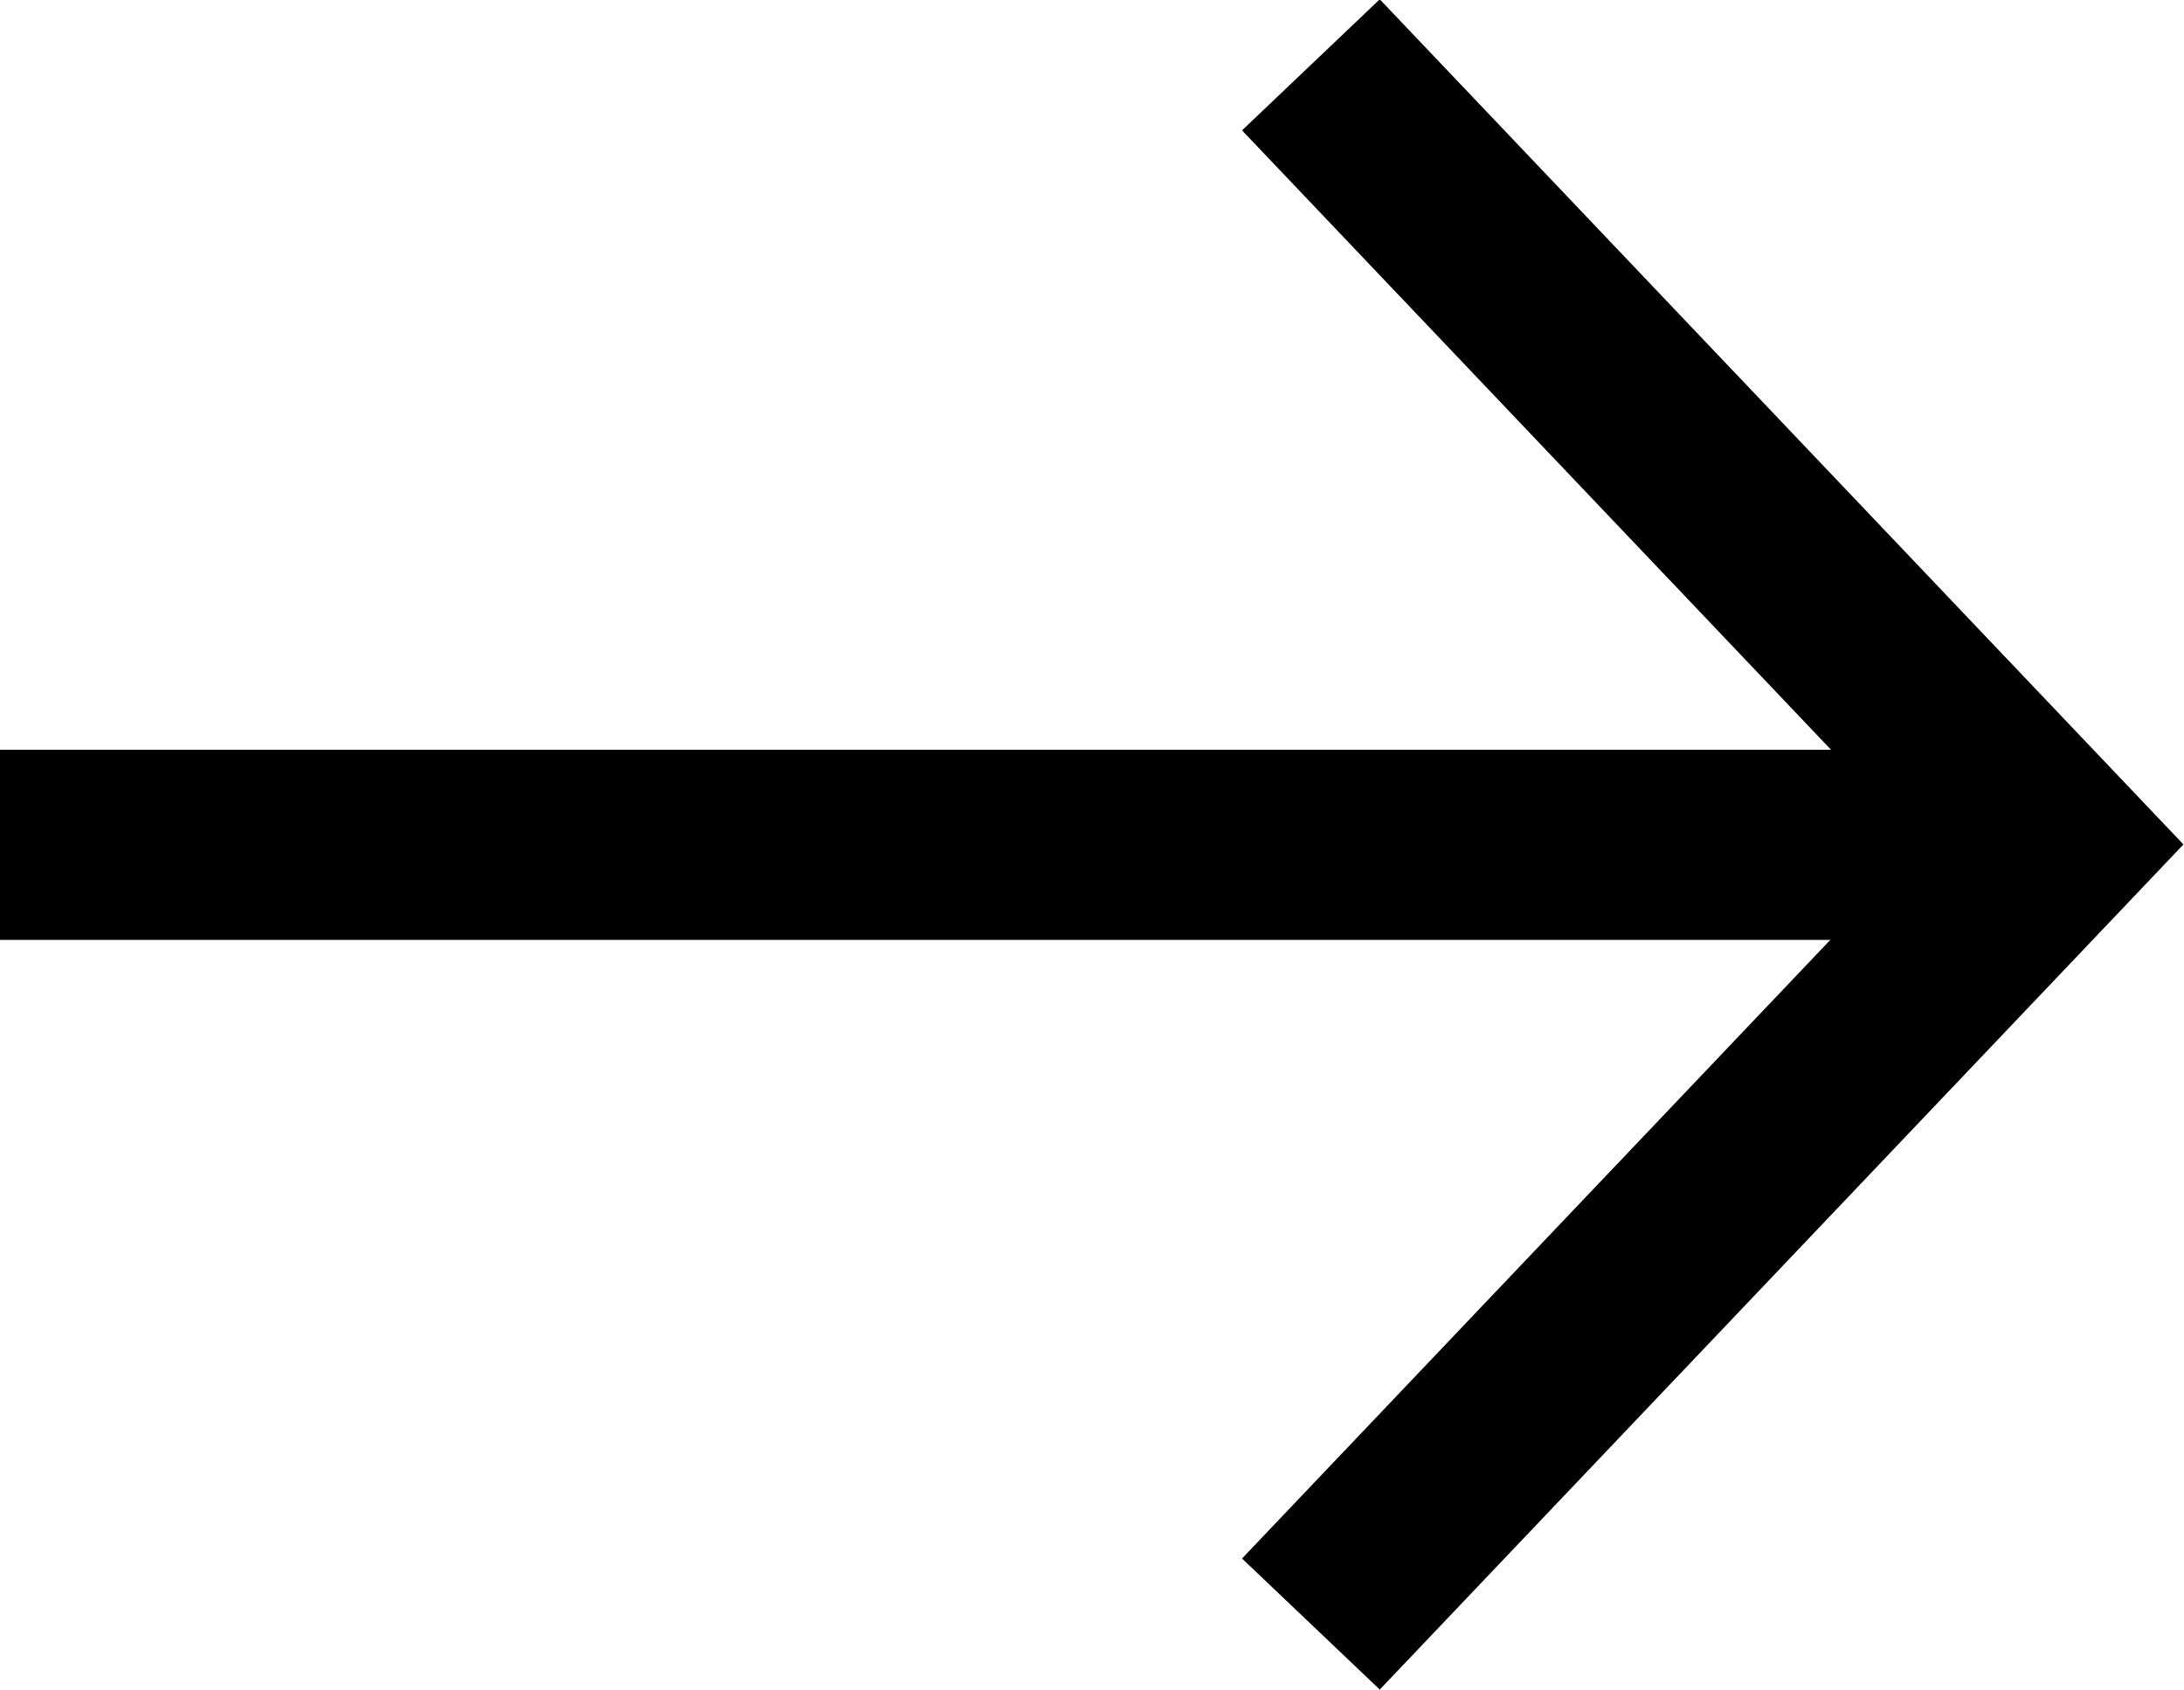
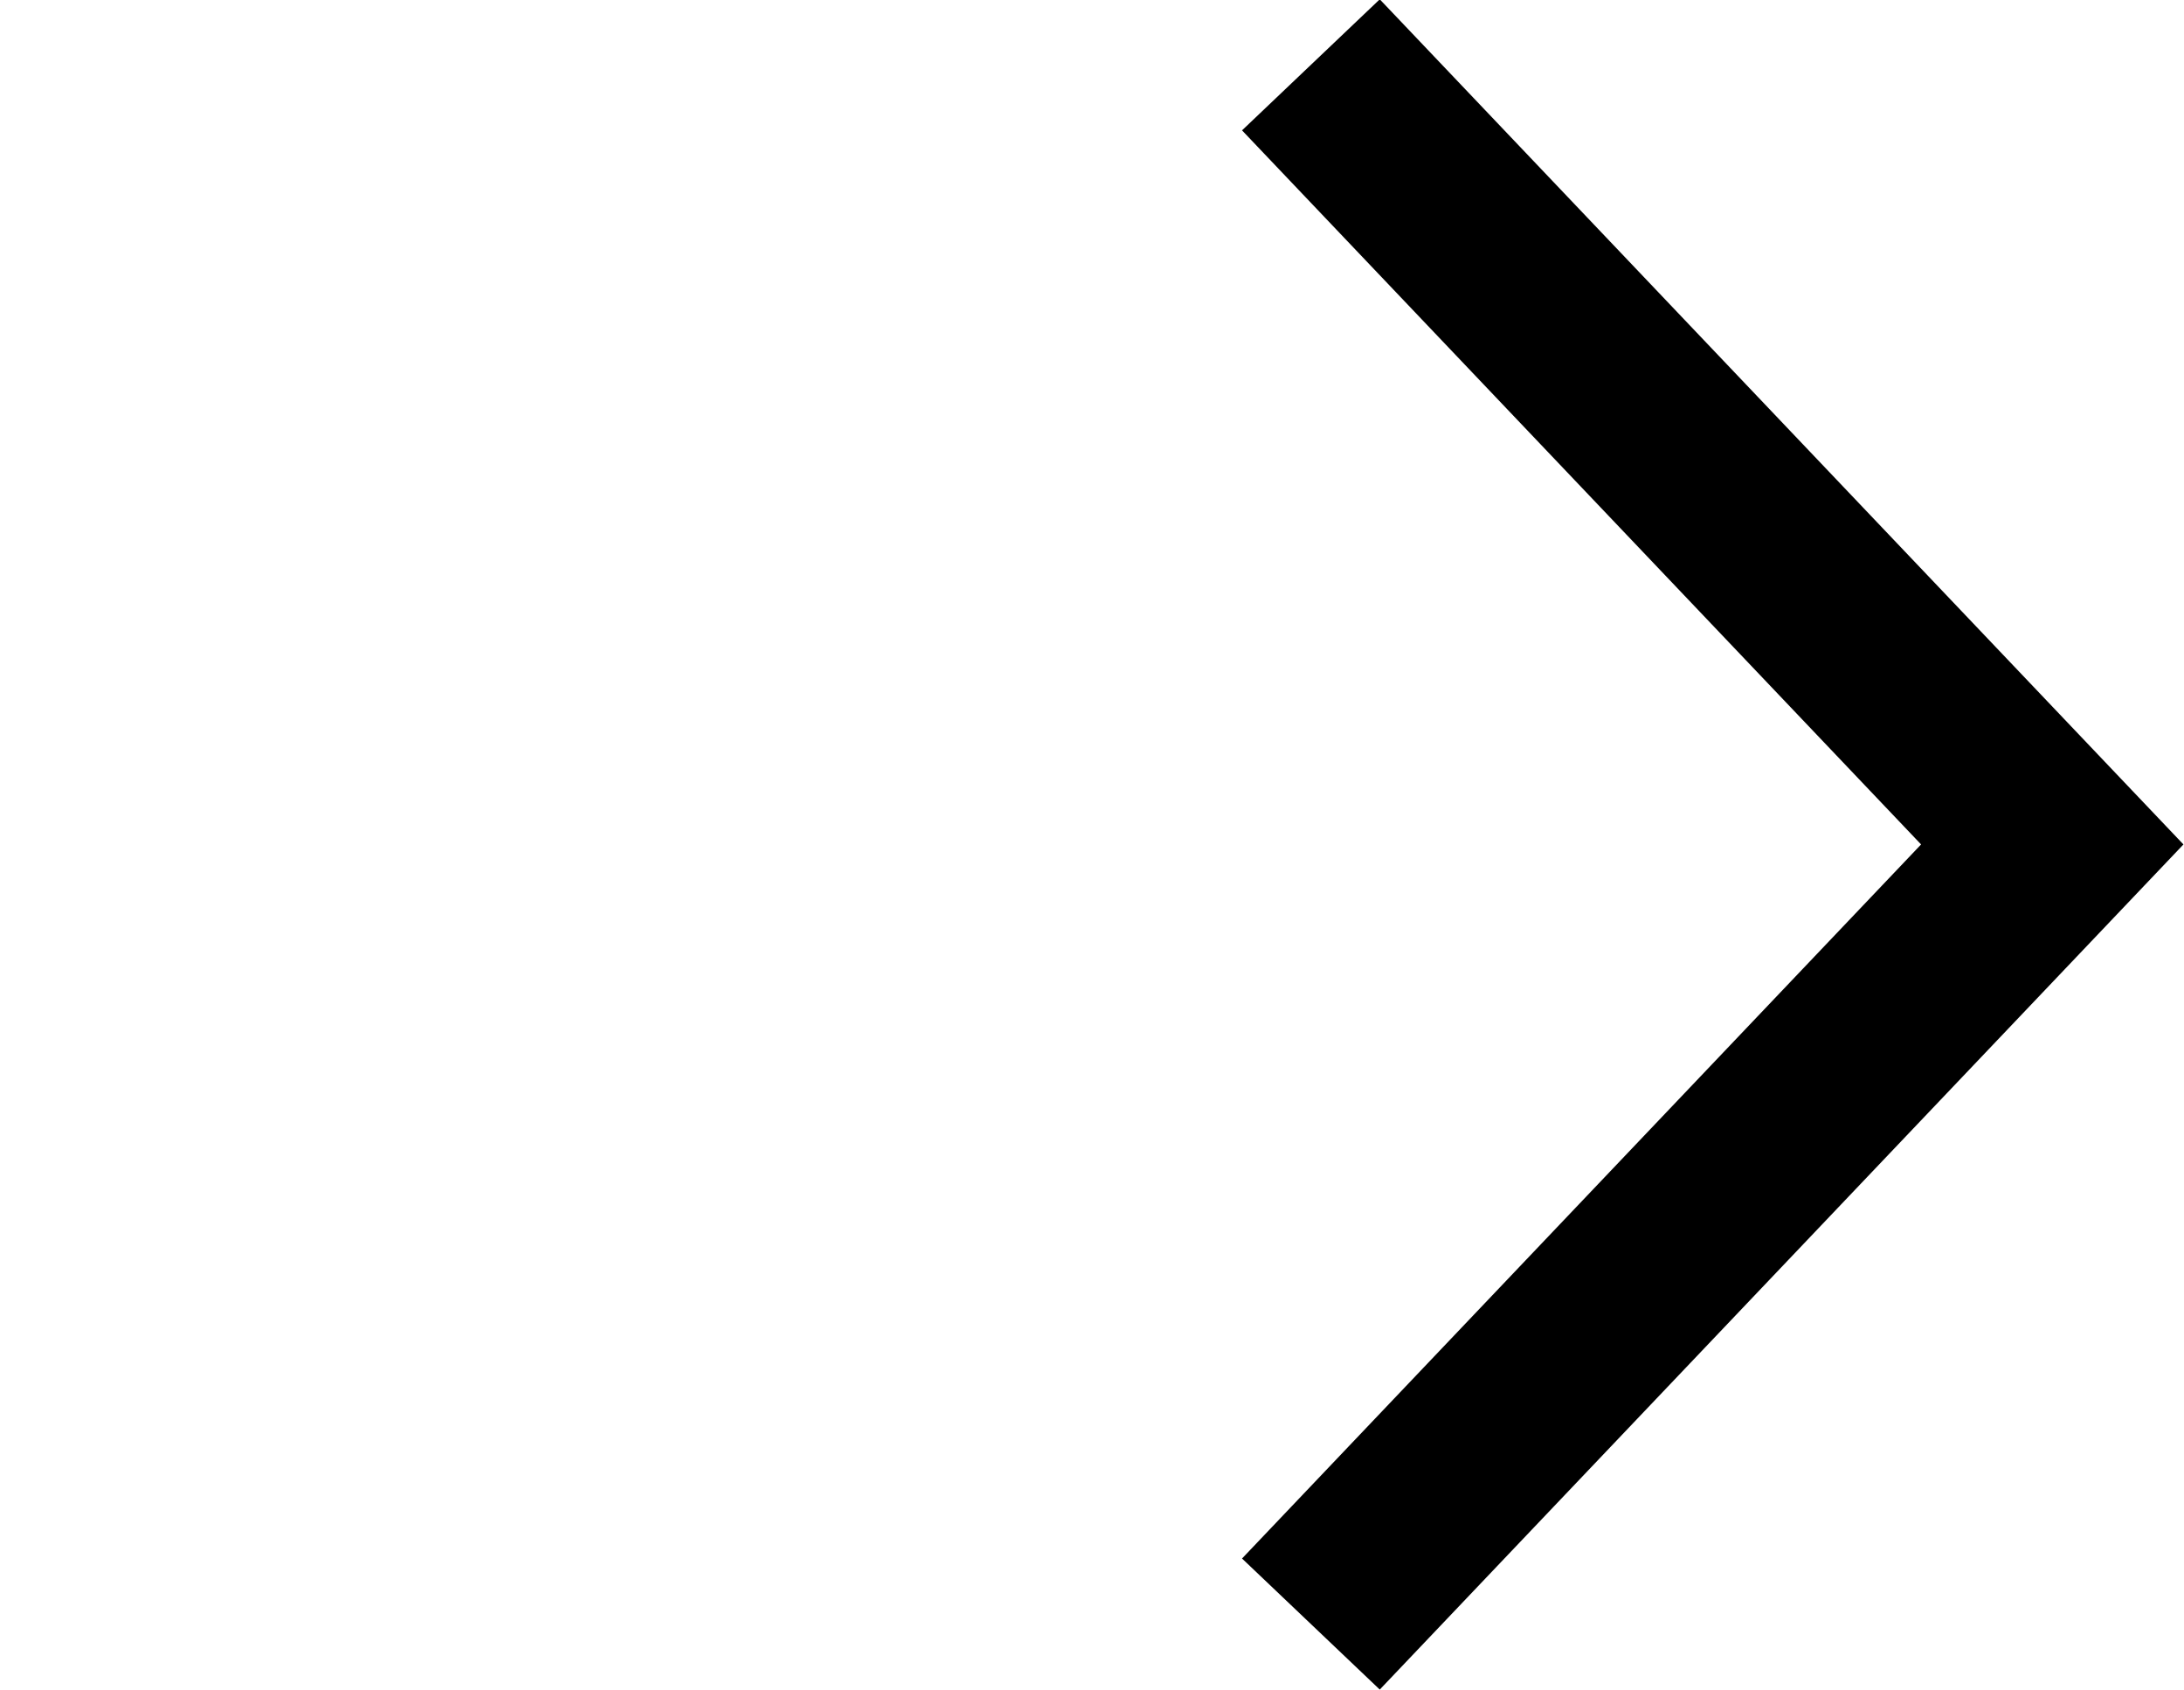
<svg xmlns="http://www.w3.org/2000/svg" width="11.489" height="8.886">
  <g data-name="Group 9252" fill="none" stroke="#000" stroke-miterlimit="10">
-     <path data-name="Line 1" d="M10.799 4.443H0" />
    <path data-name="Path 1" d="M6.896 8.541l3.9-4.1-3.9-4.1" />
  </g>
</svg>